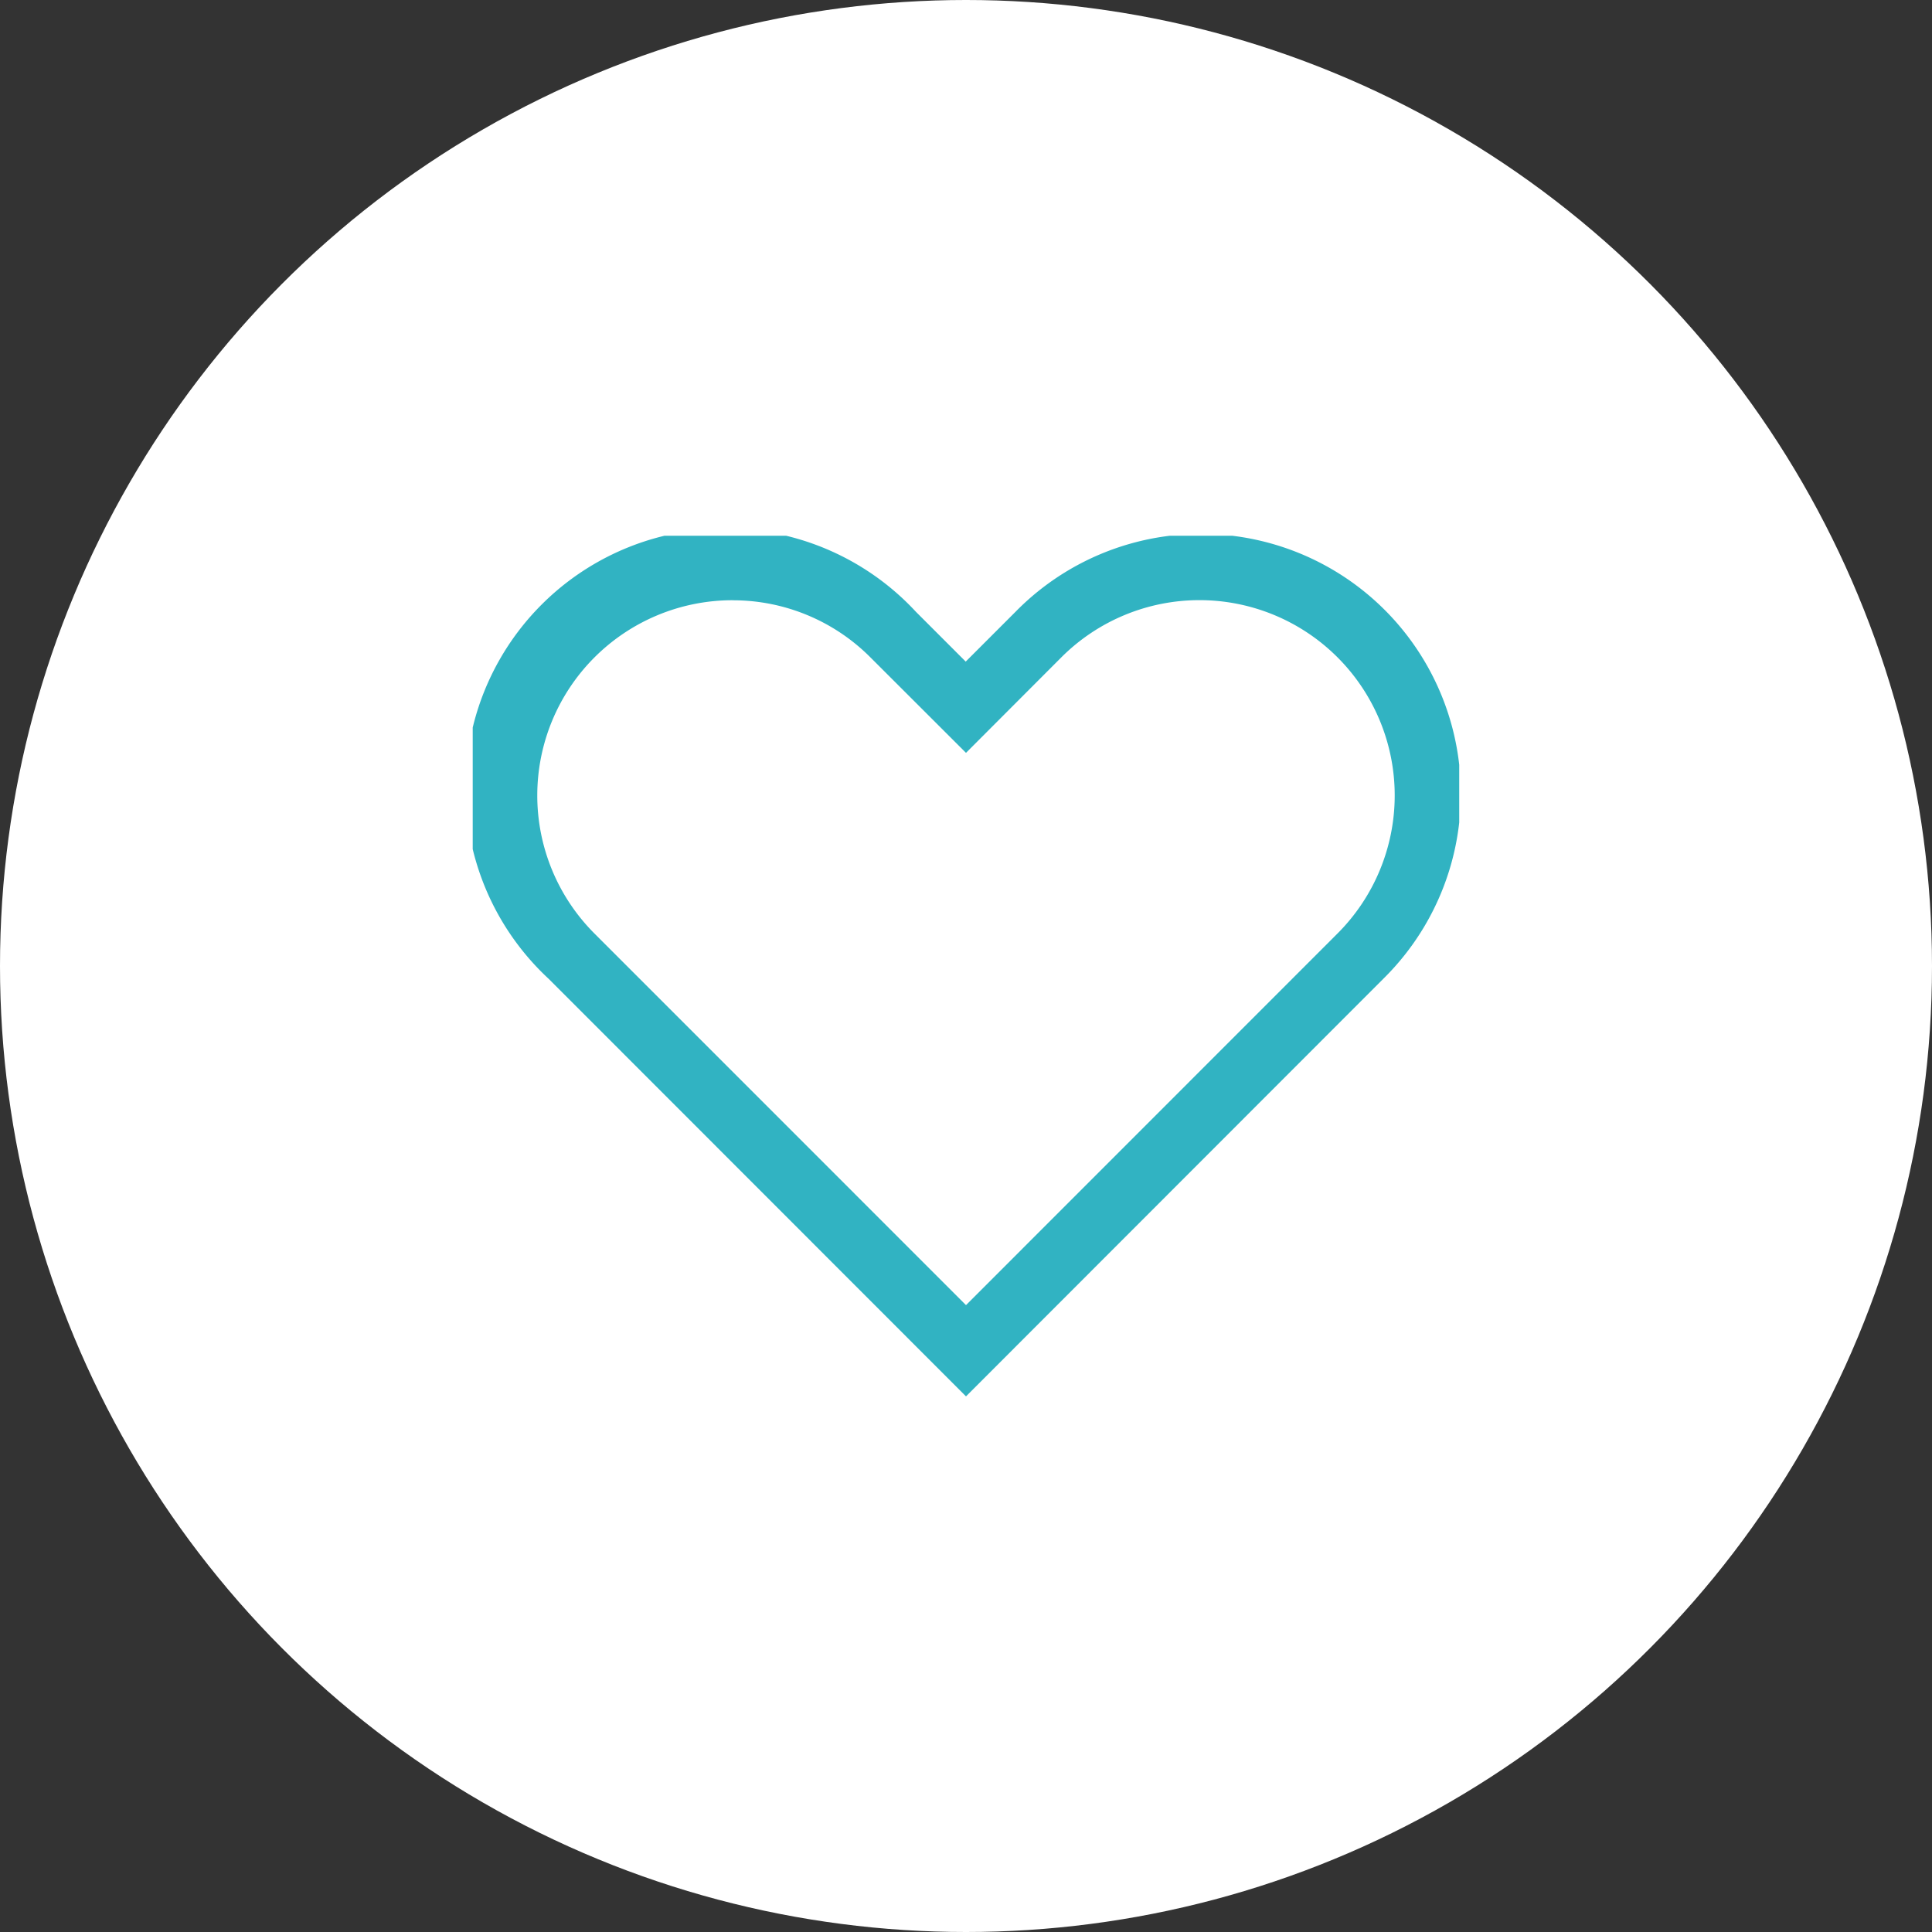
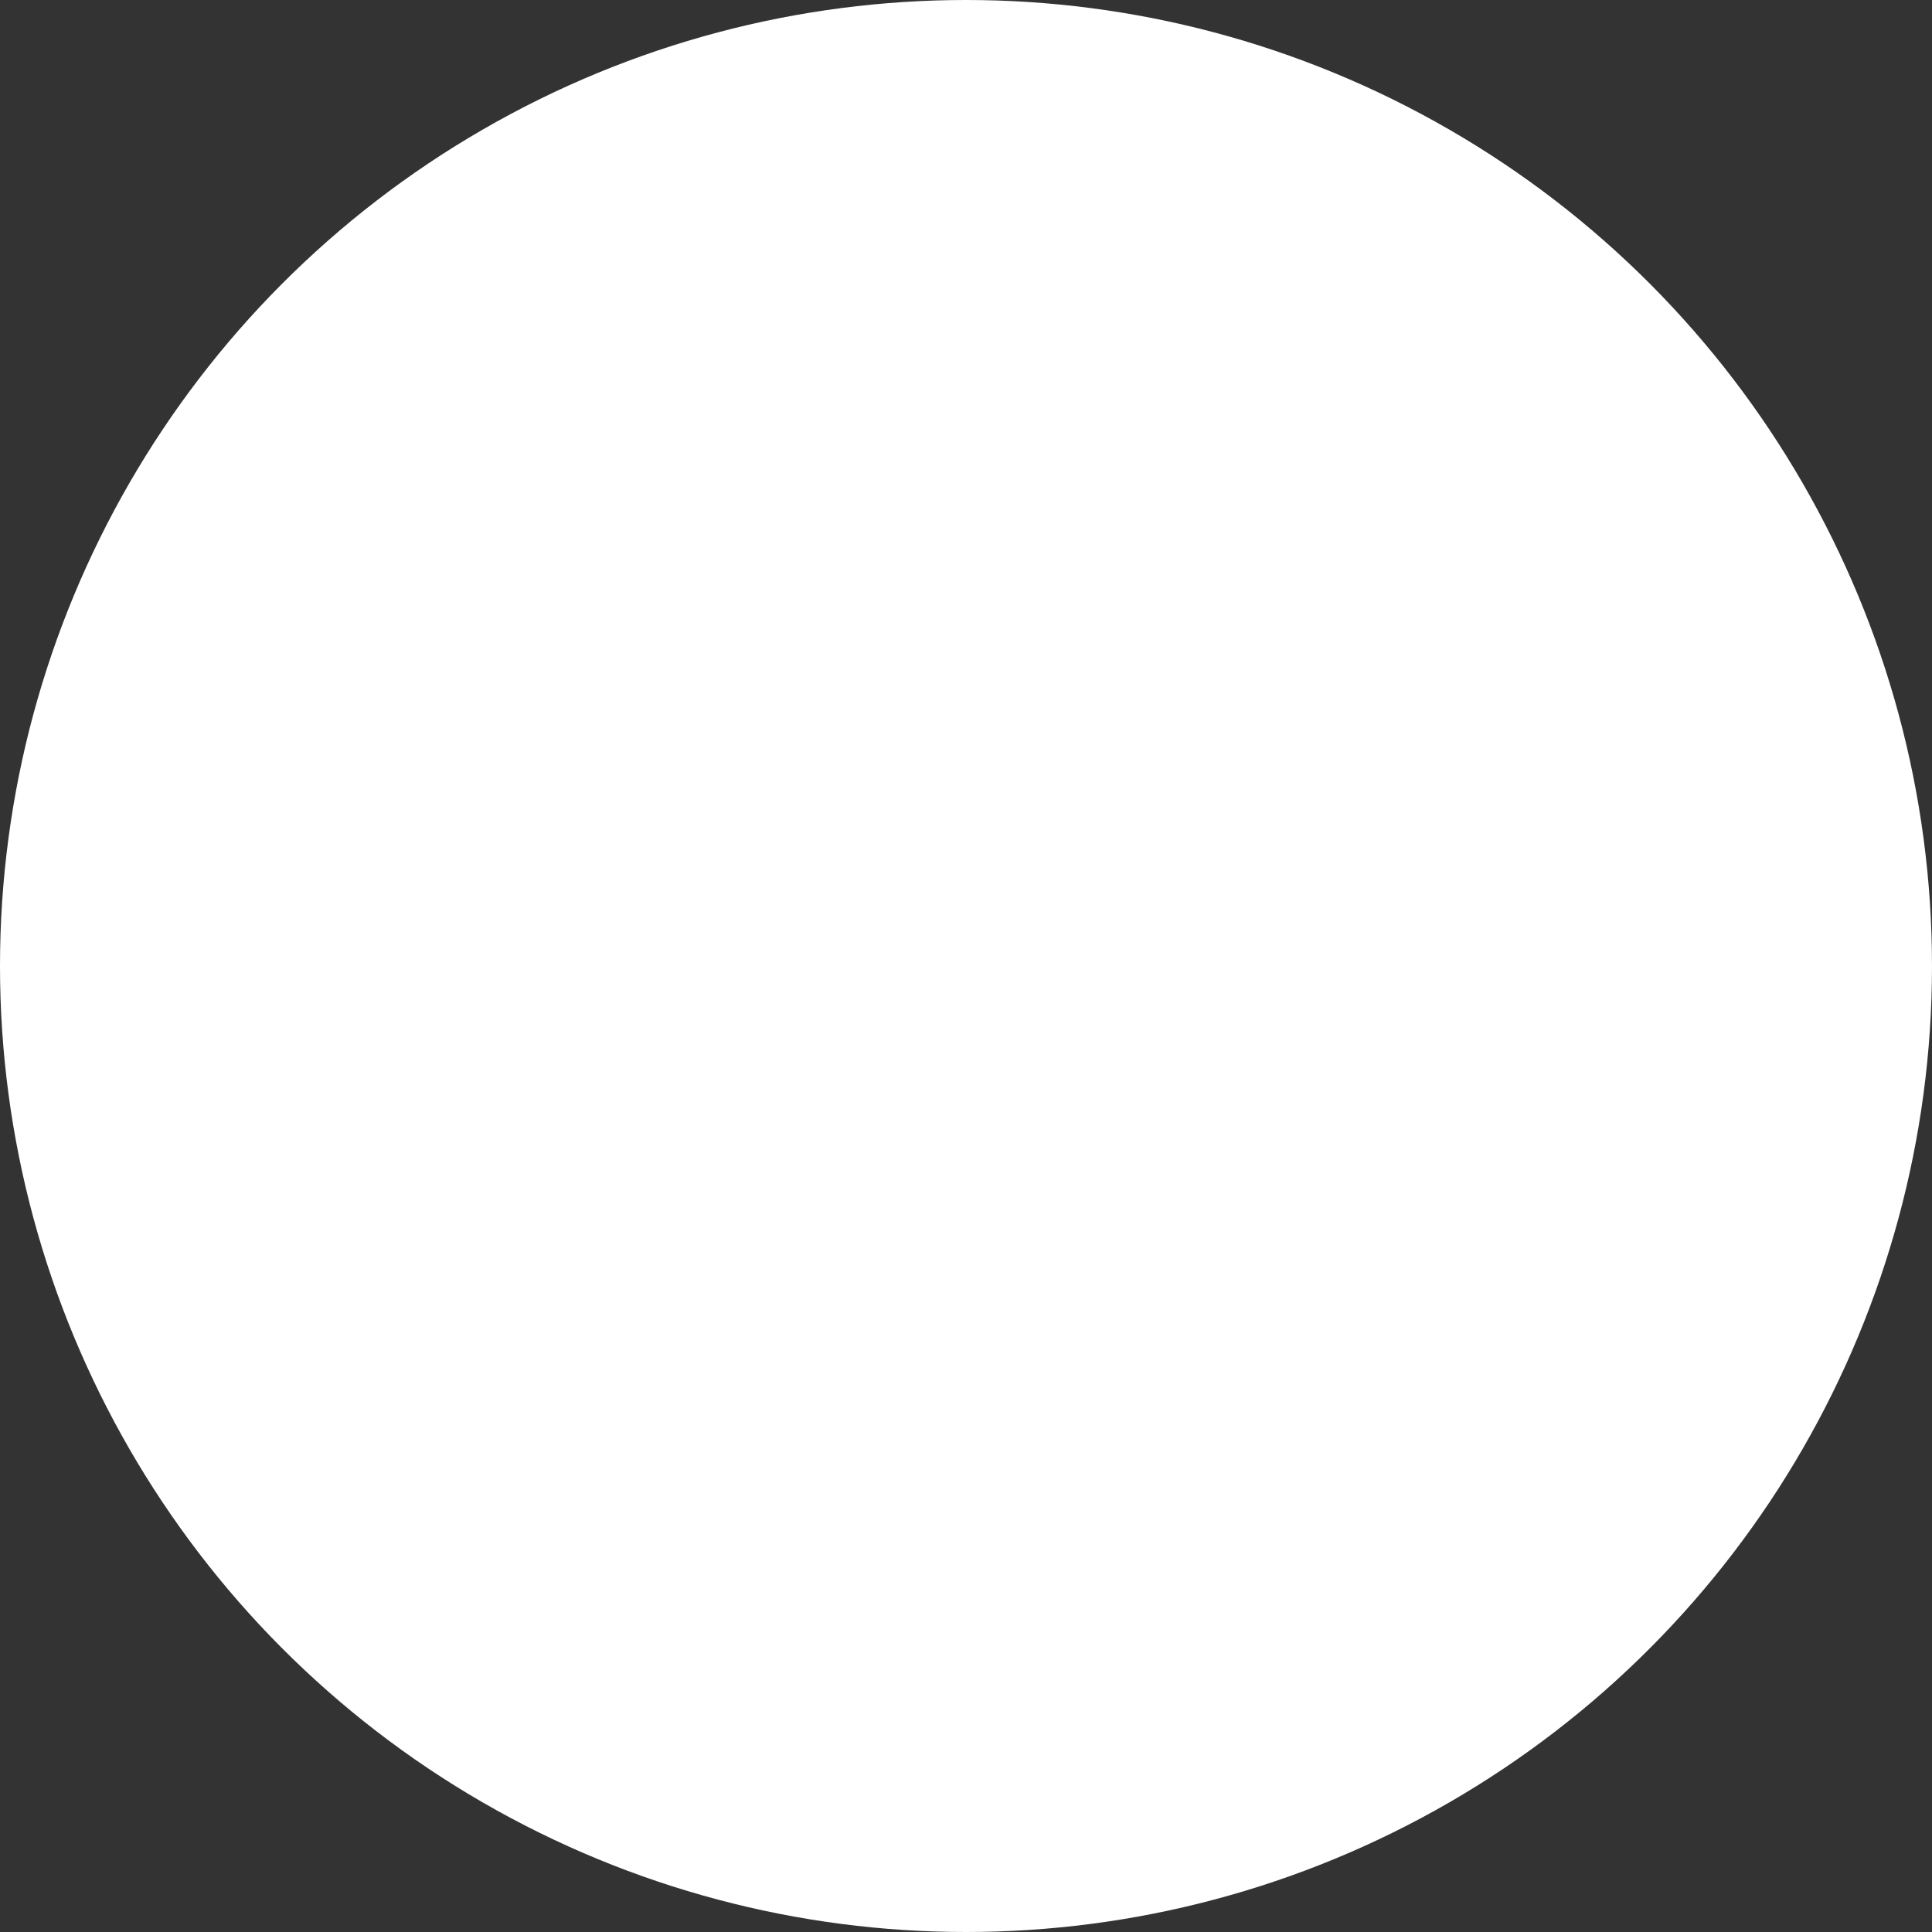
<svg xmlns="http://www.w3.org/2000/svg" width="34" height="34" viewBox="0 0 34 34">
  <rect x="0" y="0" width="34" height="34" fill="#333333" stroke="none" />
  <defs>
    <clipPath id="clip-path">
      <rect id="Rectangle_248" data-name="Rectangle 248" width="17.361" height="15.146" fill="#31b3c2" />
    </clipPath>
  </defs>
  <g id="Group_32464" data-name="Group 32464" transform="translate(-460 -1212)">
    <circle id="Ellipse_1" data-name="Ellipse 1" cx="17" cy="17" r="17" transform="translate(460 1212)" fill="#fff" />
    <g id="Group_32463" data-name="Group 32463" transform="translate(468.319 1221.428)">
      <g id="Group_32457" data-name="Group 32457" clip-path="url(#clip-path)">
-         <path id="Path_355" data-name="Path 355" d="M1.339,7.8A4.572,4.572,0,1,1,7.8,1.339l.876.876.876-.876A4.572,4.572,0,1,1,16.022,7.8L8.681,15.146ZM4.572,1.135A3.436,3.436,0,0,0,2.142,7L8.681,13.54,15.219,7a3.436,3.436,0,1,0-4.86-4.86L8.681,3.821,7,2.142a3.414,3.414,0,0,0-2.43-1.006" fill="#31b3c2" />
-       </g>
+         </g>
    </g>
  </g>
</svg>